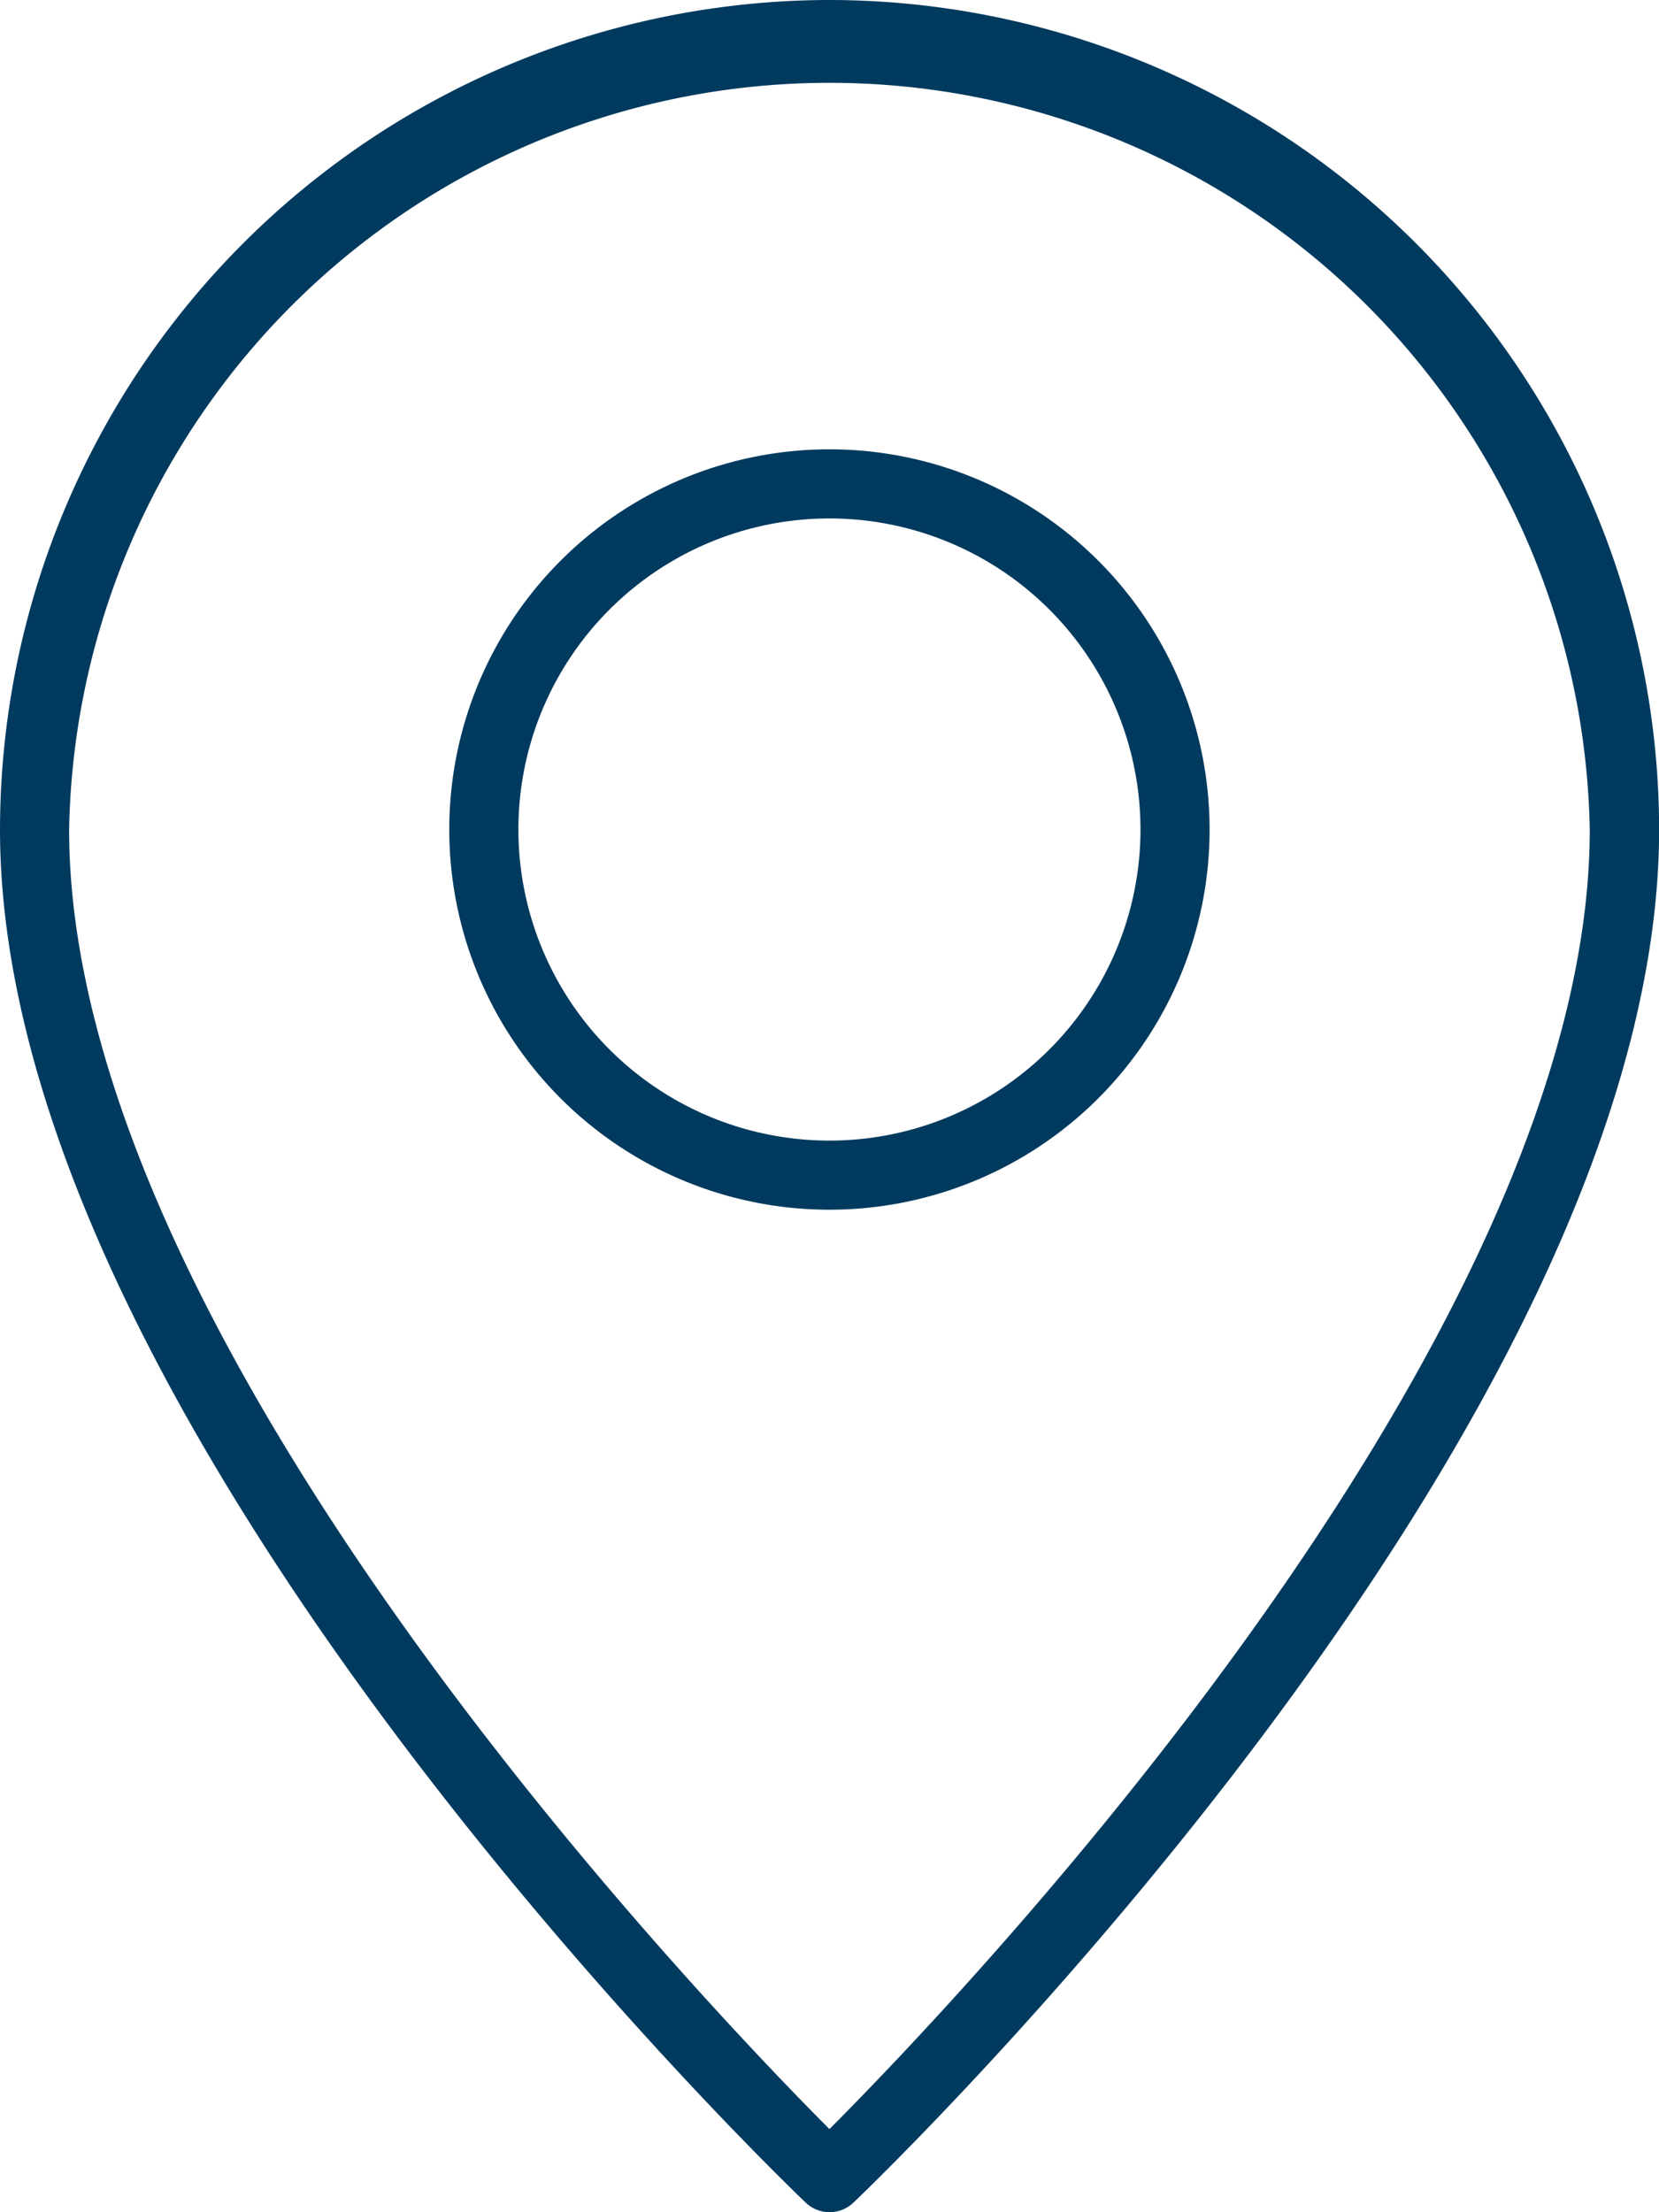
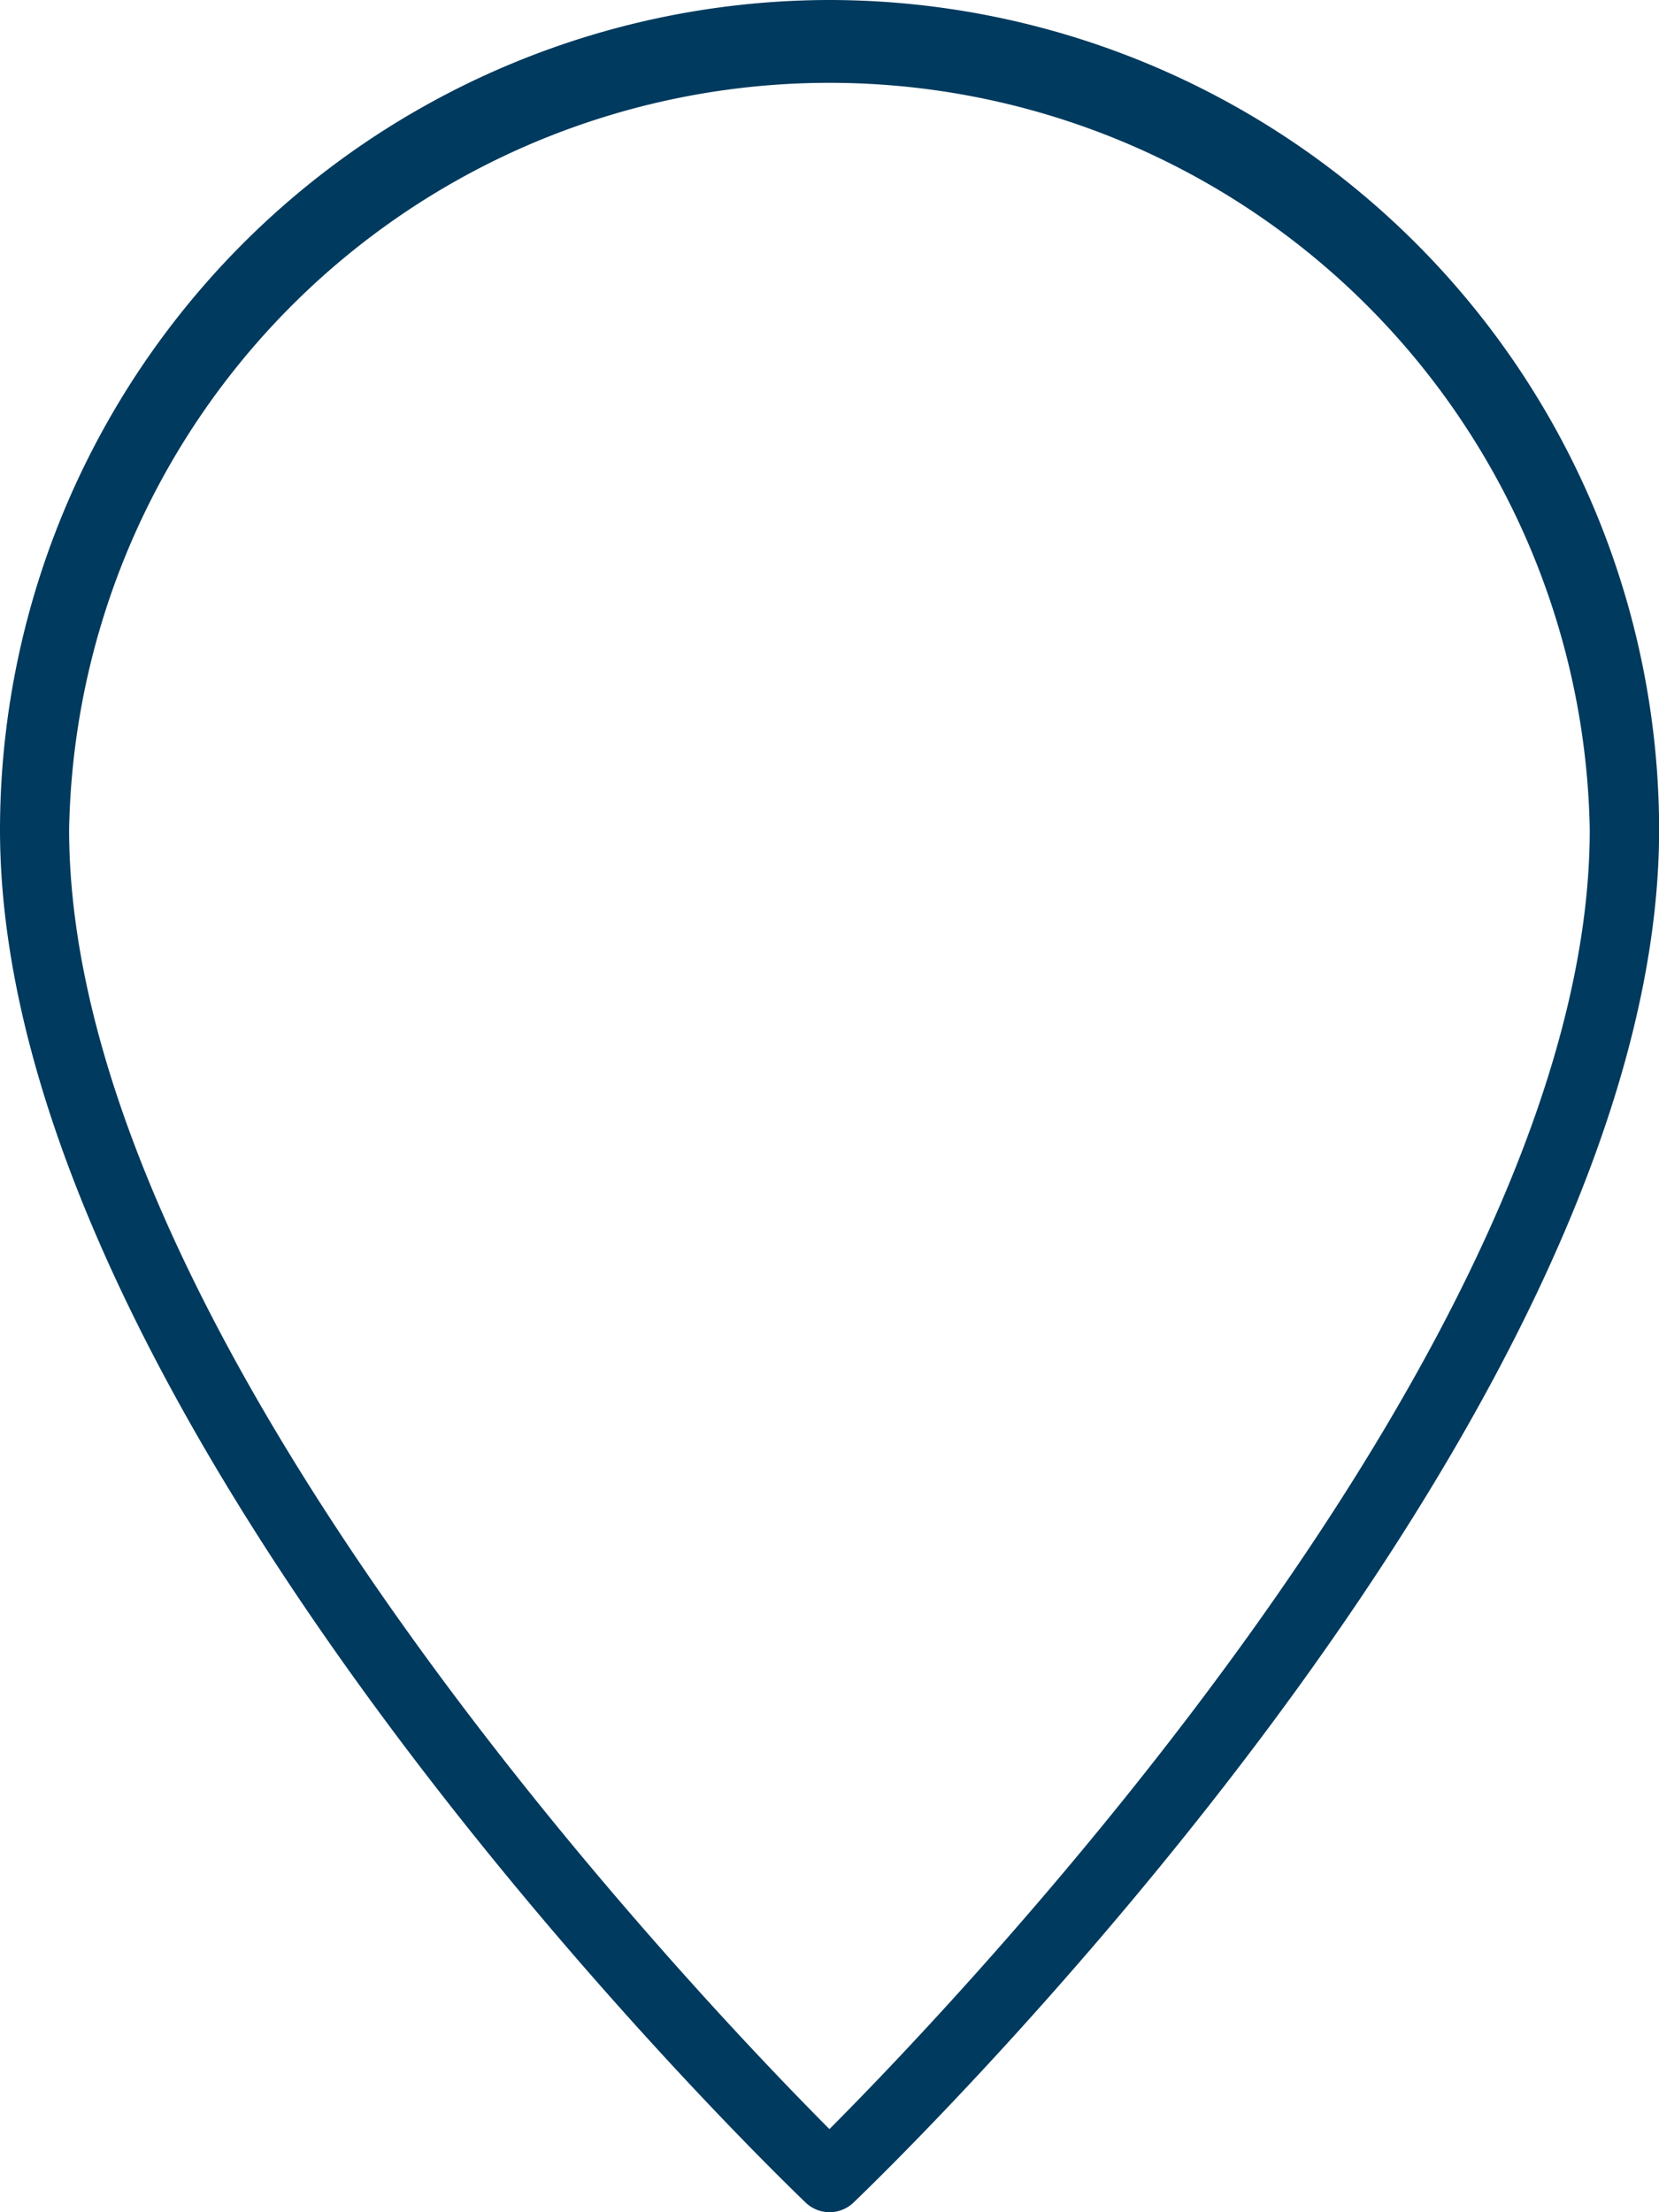
<svg xmlns="http://www.w3.org/2000/svg" width="13.201" height="17.602" viewBox="0 0 13.201 17.602">
  <g id="Pin" transform="translate(-8)">
-     <path id="Path_4125" data-name="Path 4125" d="M24.025,13a3.025,3.025,0,1,0,3.025,3.025A3.025,3.025,0,0,0,24.025,13Zm0,5.5A2.475,2.475,0,1,1,26.5,16.025,2.475,2.475,0,0,1,24.025,18.5Z" transform="translate(-9.425 -9.425)" fill="#003a5e" />
    <path id="Path_4126" data-name="Path 4126" d="M14.6,0A6.608,6.608,0,0,0,8,6.6c0,4.738,6.149,10.674,6.411,10.925a.275.275,0,0,0,.38,0c.262-.25,6.411-6.186,6.411-10.925A6.608,6.608,0,0,0,14.6,0Zm0,16.94C13.554,15.89,8.55,10.656,8.55,6.6a6.051,6.051,0,0,1,12.1,0C20.651,10.654,15.647,15.89,14.6,16.94Z" fill="#003a5e" />
  </g>
</svg>